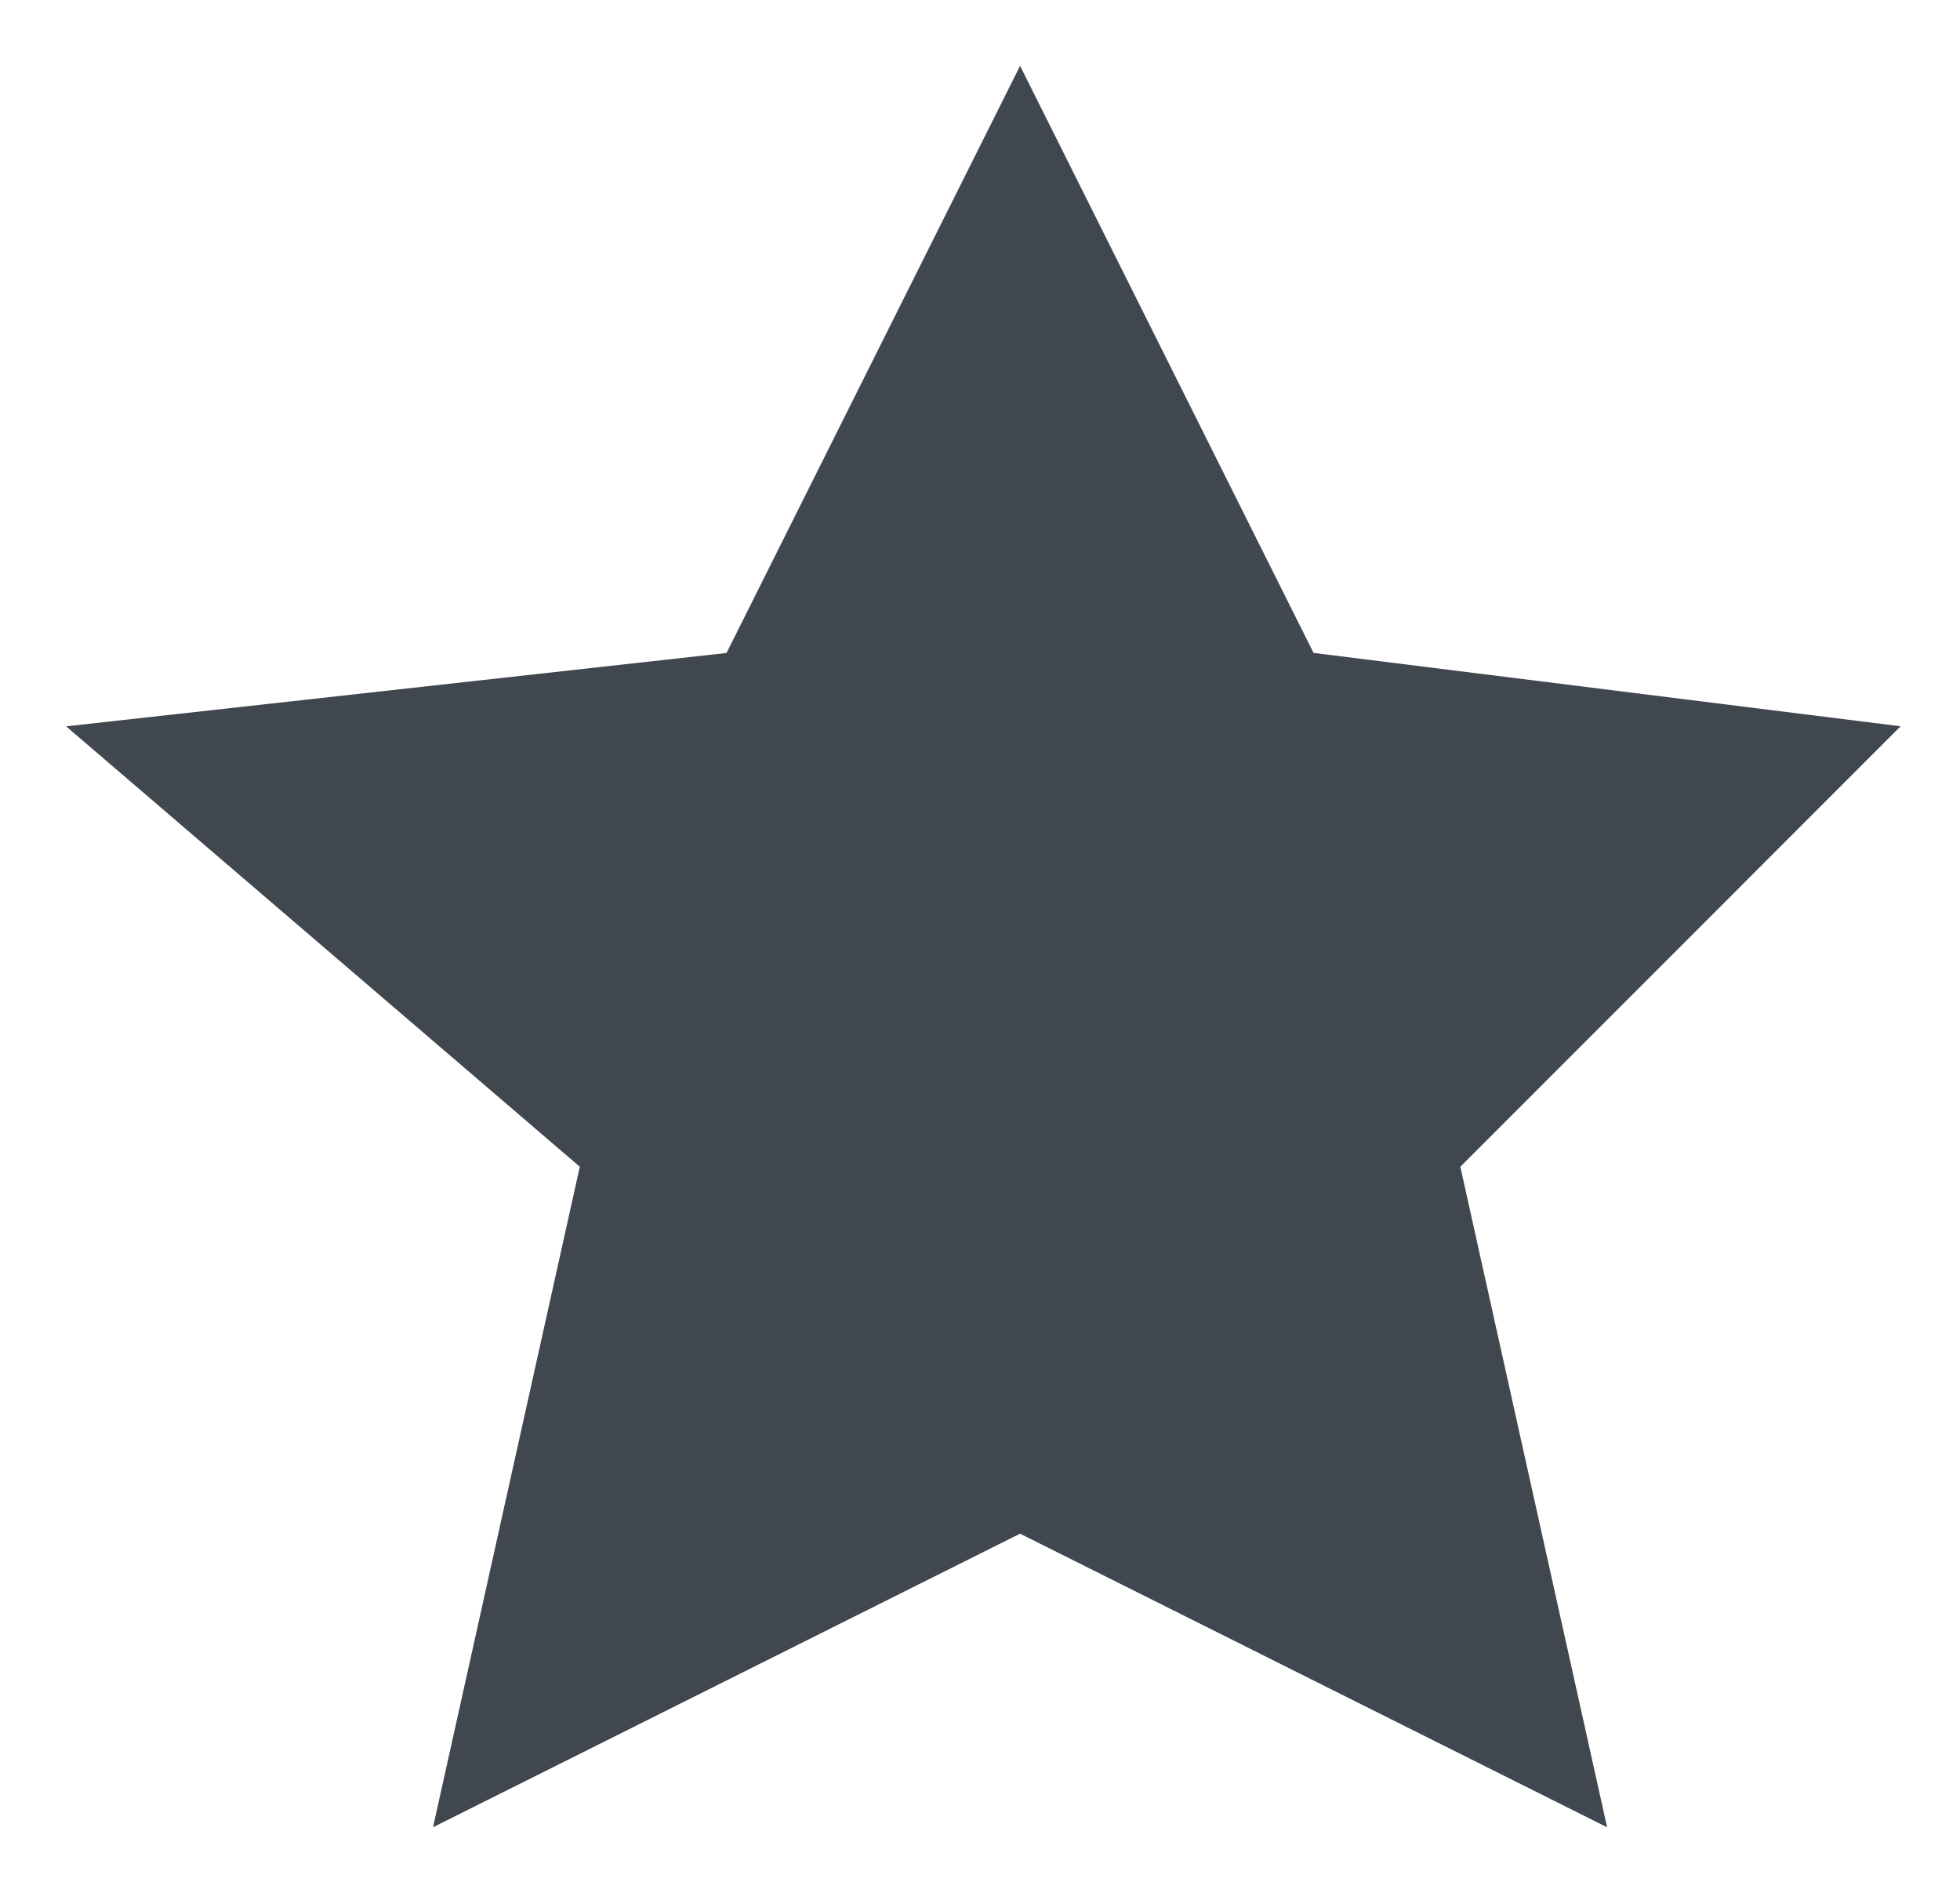
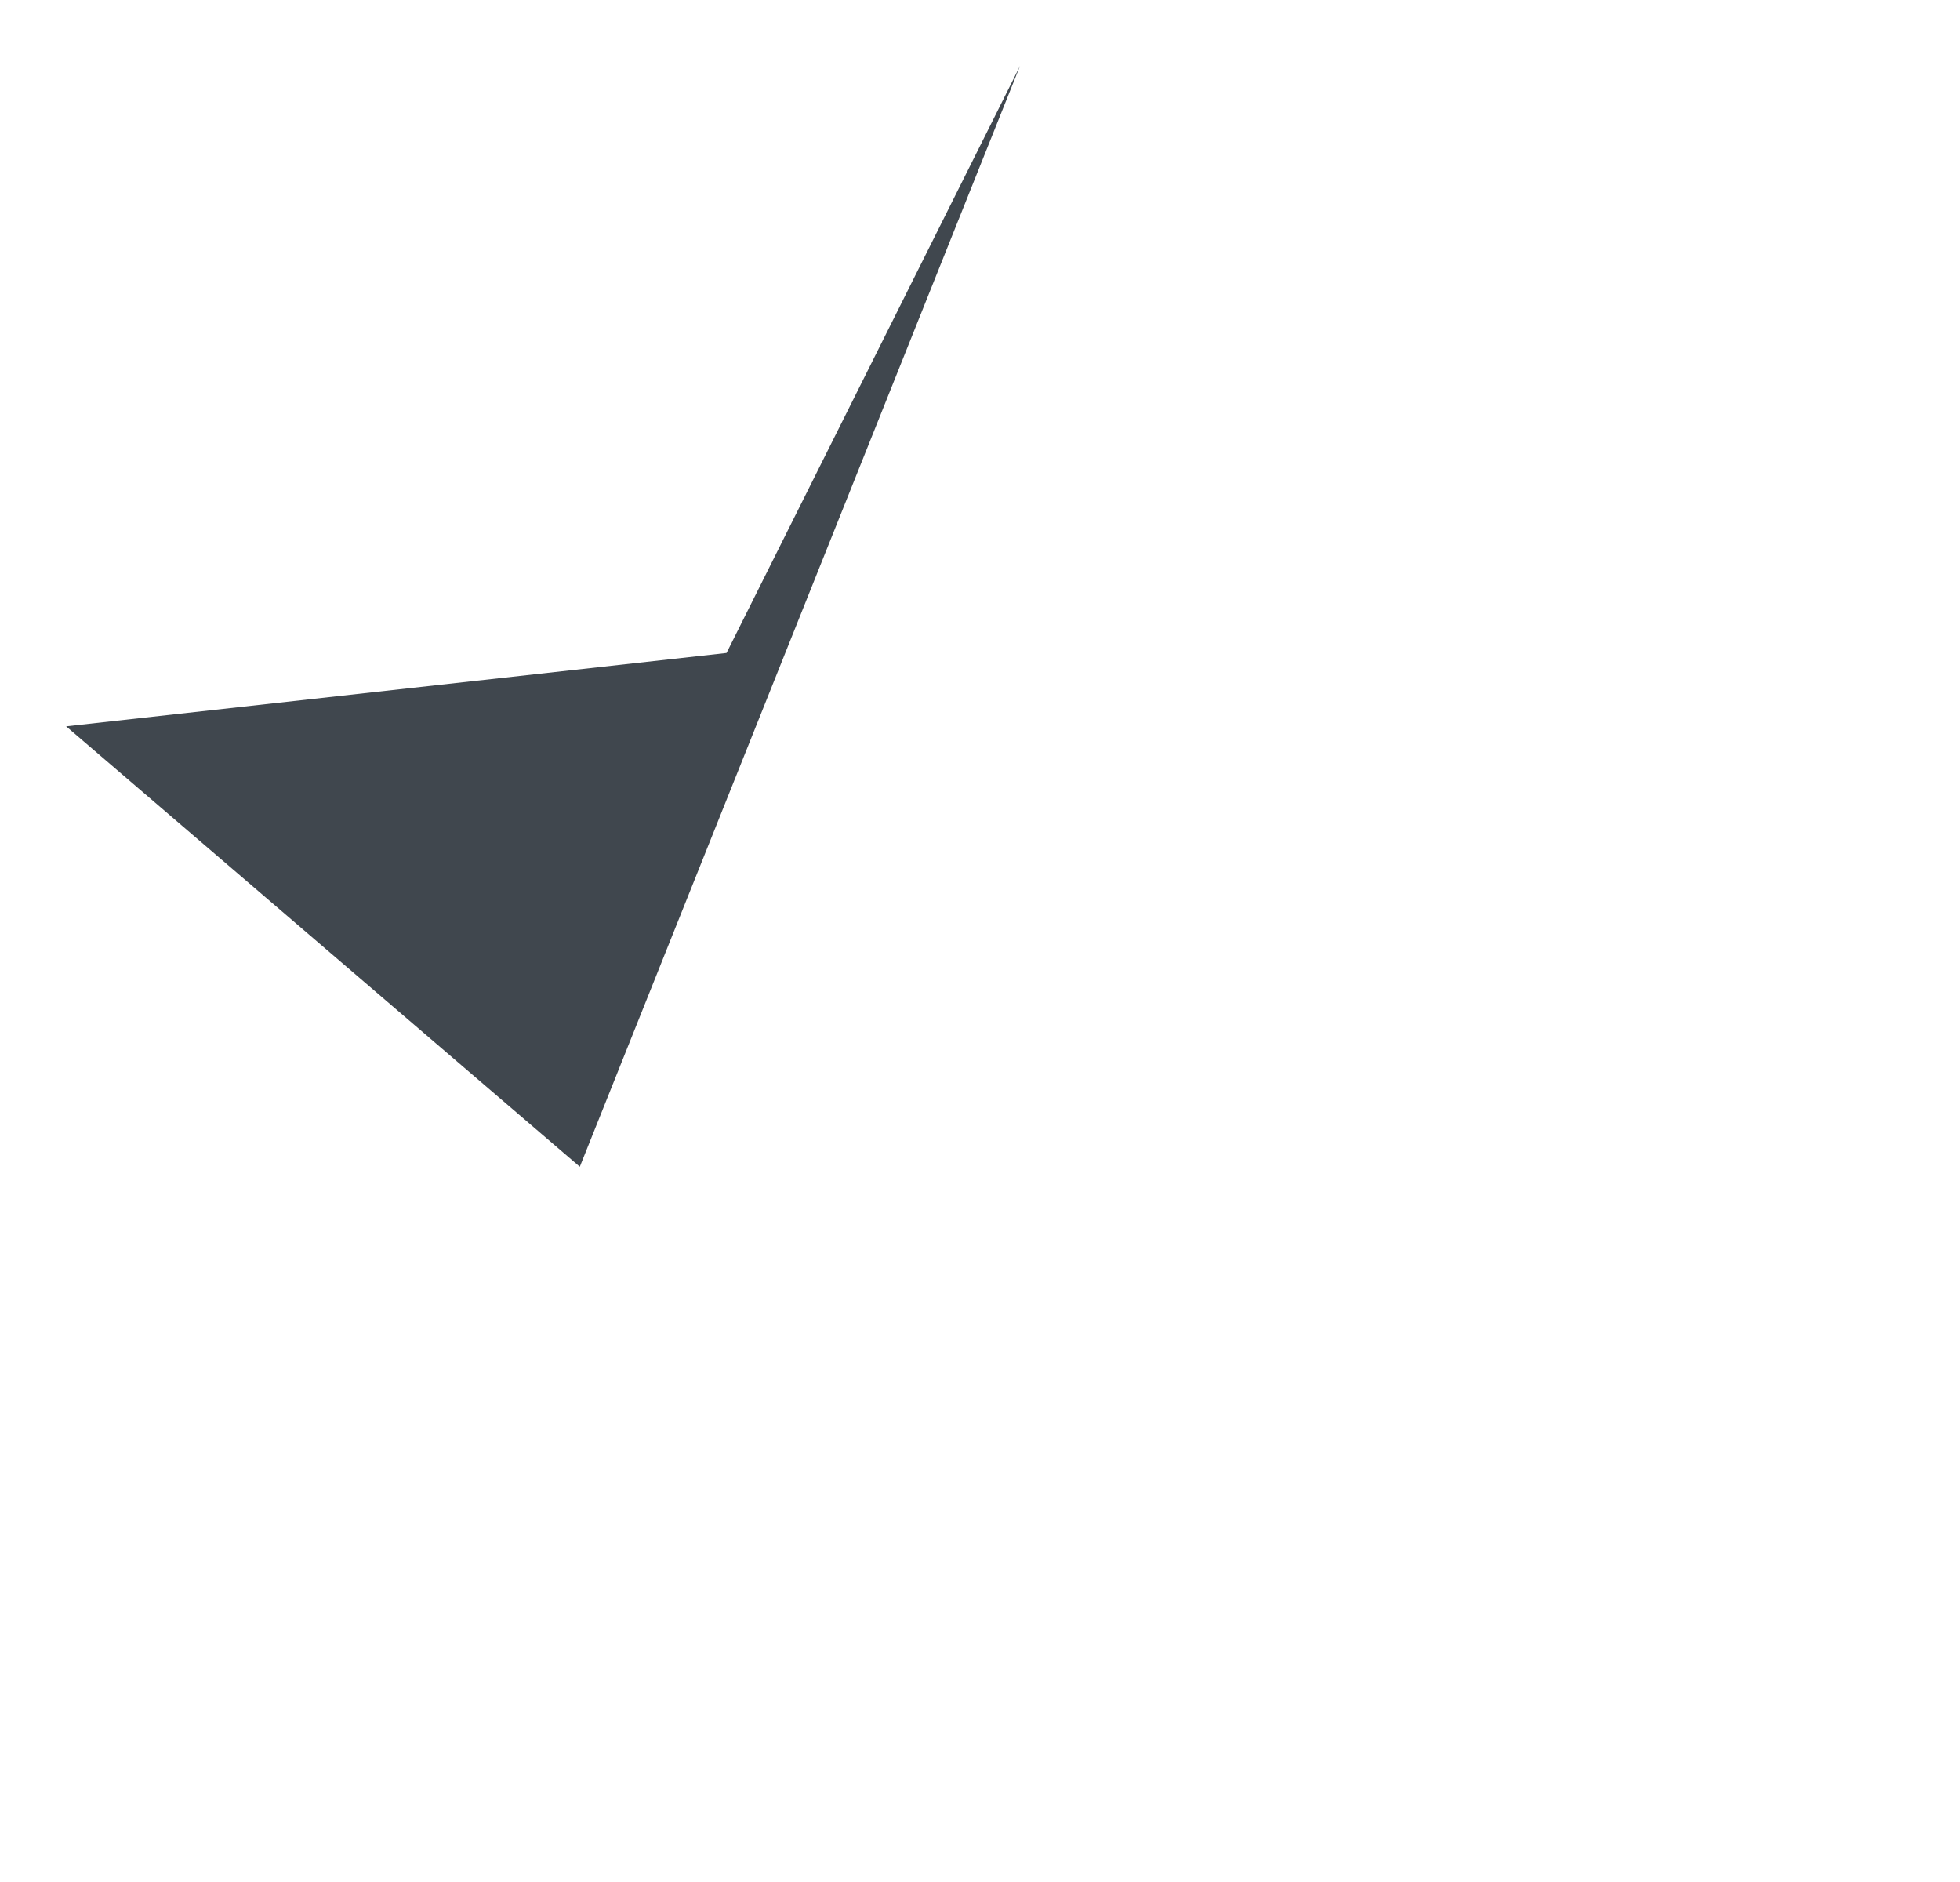
<svg xmlns="http://www.w3.org/2000/svg" viewBox="0 0 35.535 33.964" width="25" height="24">
  <defs>
    <style>
            .star-review-icon{fill:#40474e;}
        </style>
  </defs>
  <g id="star" transform="translate(-626.801 -743.882)">
-     <path id="star-2" d="M17.049 1.244l5.321 10.642 10.643 1.33-7.982 7.984 2.661 11.973-10.643-5.322-10.643 5.321L9.067 21.2l-9.313-7.983 11.973-1.33z" class="star-review-icon" data-name="star" transform="translate(628.246 743.756)" />
+     <path id="star-2" d="M17.049 1.244L9.067 21.2l-9.313-7.983 11.973-1.33z" class="star-review-icon" data-name="star" transform="translate(628.246 743.756)" />
  </g>
</svg>